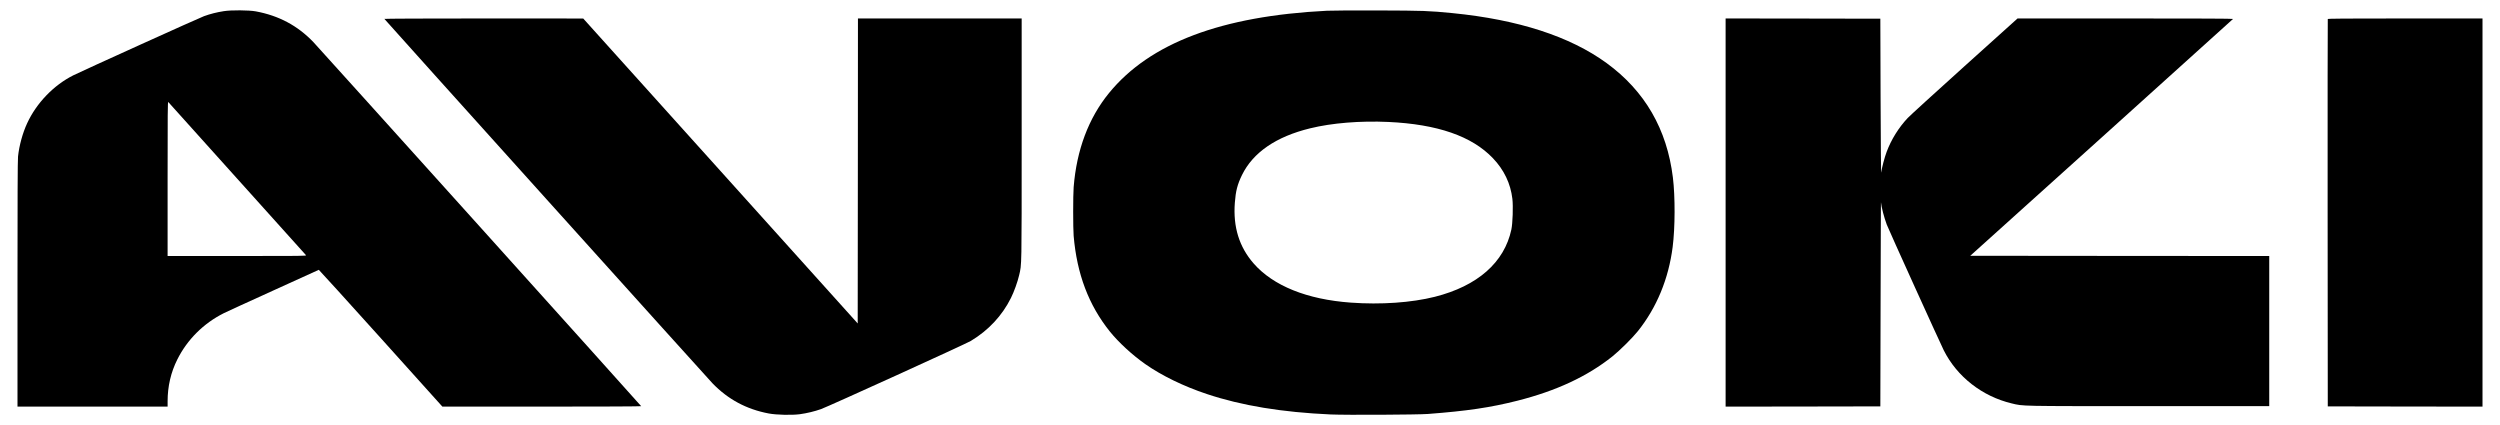
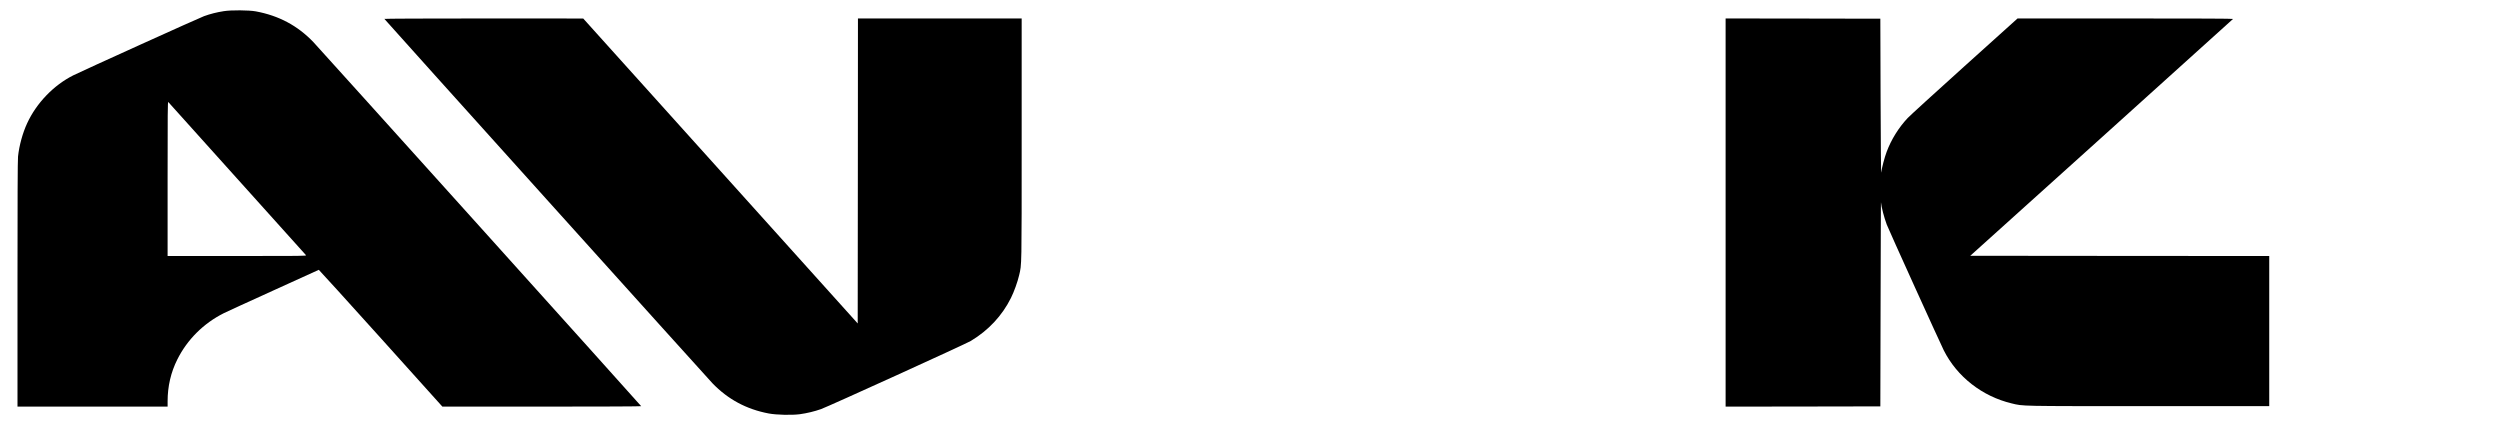
<svg xmlns="http://www.w3.org/2000/svg" version="1.0" width="5146pt" height="875pt" viewBox="0 0 5146 875" preserveAspectRatio="xMidYMid meet">
  <g transform="translate(0,875) scale(0.1,-0.1)" fill="#000000" stroke="none">
    <path d="M4605 8520 c-142 -22 -276 -56 -406 -103 -95 -34 -2512 -1128 -2689 -1217 -405 -203 -759 -571 -951 -987 -93 -200 -164 -459 -188 -685 -8 -66 -11 -920 -11 -2623 l0 -2525 1545 0 1545 0 0 109 c0 308 67 597 200 862 205 410 540 743 956 952 49 25 508 235 1019 467 512 232 933 424 937 426 3 2 577 -630 1275 -1405 l1268 -1410 2048 -1 c1241 0 2047 4 2045 9 -4 13 -6633 7375 -6748 7495 -325 339 -711 544 -1185 632 -143 26 -507 29 -660 4z m275 -3445 c772 -858 1410 -1568 1418 -1577 14 -17 -54 -18 -1416 -18 l-1432 0 0 1592 c0 1347 2 1590 14 1578 7 -8 645 -717 1416 -1575z" />
-     <path d="M27315 8529 c-2175 -109 -3646 -665 -4487 -1694 -421 -516 -667 -1171 -728 -1939 -13 -166 -13 -845 0 -1001 67 -785 309 -1425 746 -1970 181 -224 462 -483 729 -670 340 -238 793 -458 1265 -615 720 -240 1548 -376 2550 -421 309 -14 1785 -6 2000 10 806 61 1287 132 1841 272 803 203 1441 500 1959 913 150 120 415 383 525 521 387 485 631 1075 715 1731 51 396 53 1035 5 1429 -122 997 -578 1783 -1365 2357 -754 549 -1818 894 -3171 1028 -487 48 -602 52 -1529 55 -487 2 -961 -1 -1055 -6z m1260 -2289 c1013 -47 1720 -291 2155 -746 229 -239 364 -522 401 -837 18 -154 6 -505 -21 -632 -145 -678 -697 -1162 -1575 -1384 -482 -121 -1111 -165 -1730 -120 -901 65 -1598 346 -2000 806 -297 340 -425 751 -387 1250 18 241 53 376 146 568 227 466 703 793 1405 964 449 110 1032 157 1606 131z" />
    <path d="M7912 8361 c5 -13 6646 -7389 6753 -7500 318 -330 701 -536 1159 -622 158 -30 477 -37 641 -15 149 21 299 57 435 105 151 54 2978 1340 3083 1403 363 218 644 519 826 884 66 133 136 328 169 469 54 230 52 127 52 2806 l0 2479 -1685 0 -1685 0 -2 -3139 -3 -3139 -2825 3139 -2825 3138 -2048 1 c-1216 0 -2047 -4 -2045 -9z" />
    <path d="M35520 4375 l0 -3995 1593 2 1592 3 5 2115 c3 1163 6 2102 8 2087 8 -97 64 -313 120 -462 33 -90 1098 -2437 1172 -2585 273 -544 792 -949 1400 -1094 243 -58 121 -56 2821 -56 l2479 0 0 1545 0 1545 -3077 2 -3077 3 2701 2432 c1486 1338 2704 2437 2708 2443 4 7 -691 10 -2215 10 l-2221 0 -1092 -983 c-601 -541 -1127 -1021 -1169 -1066 -185 -197 -338 -442 -433 -696 -43 -114 -100 -331 -112 -426 -4 -36 -10 637 -13 1551 l-5 1615 -1592 3 -1593 2 0 -3995z" />
-     <path d="M47915 8358 c-3 -7 -4 -1804 -3 -3993 l3 -3980 1593 -3 1592 -2 0 3995 0 3995 -1590 0 c-1263 0 -1592 -3 -1595 -12z" />
  </g>
</svg>